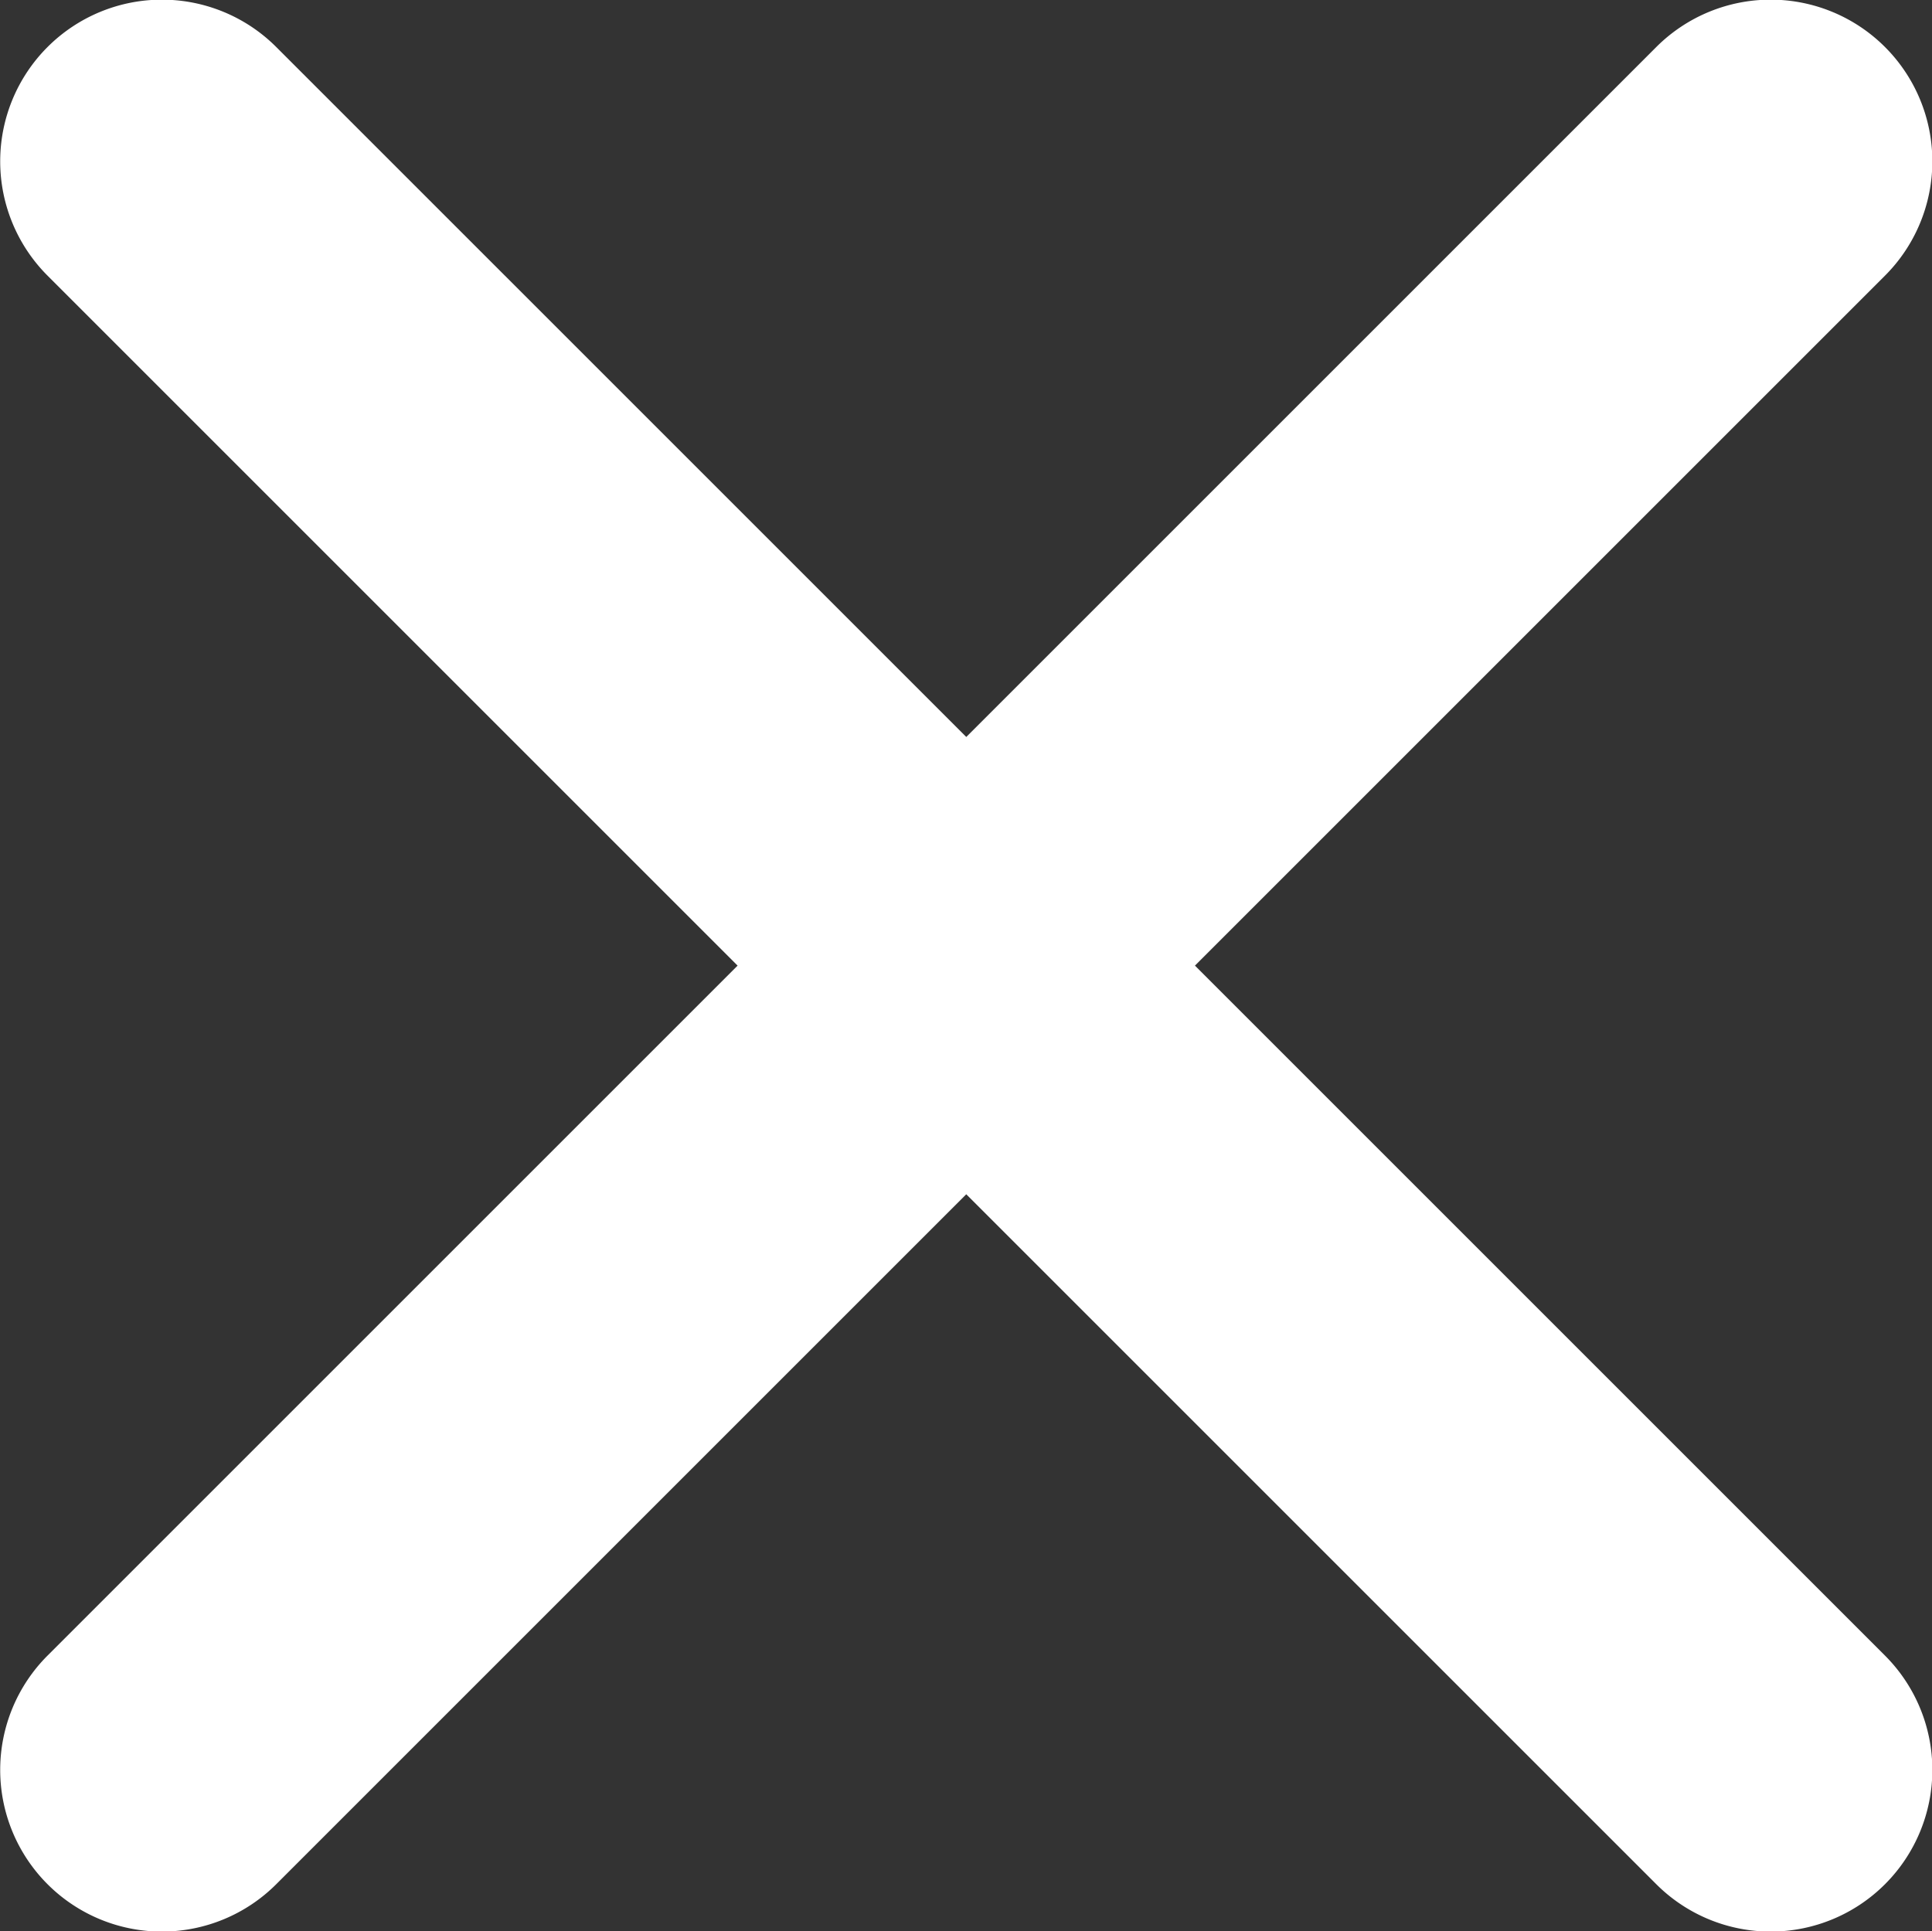
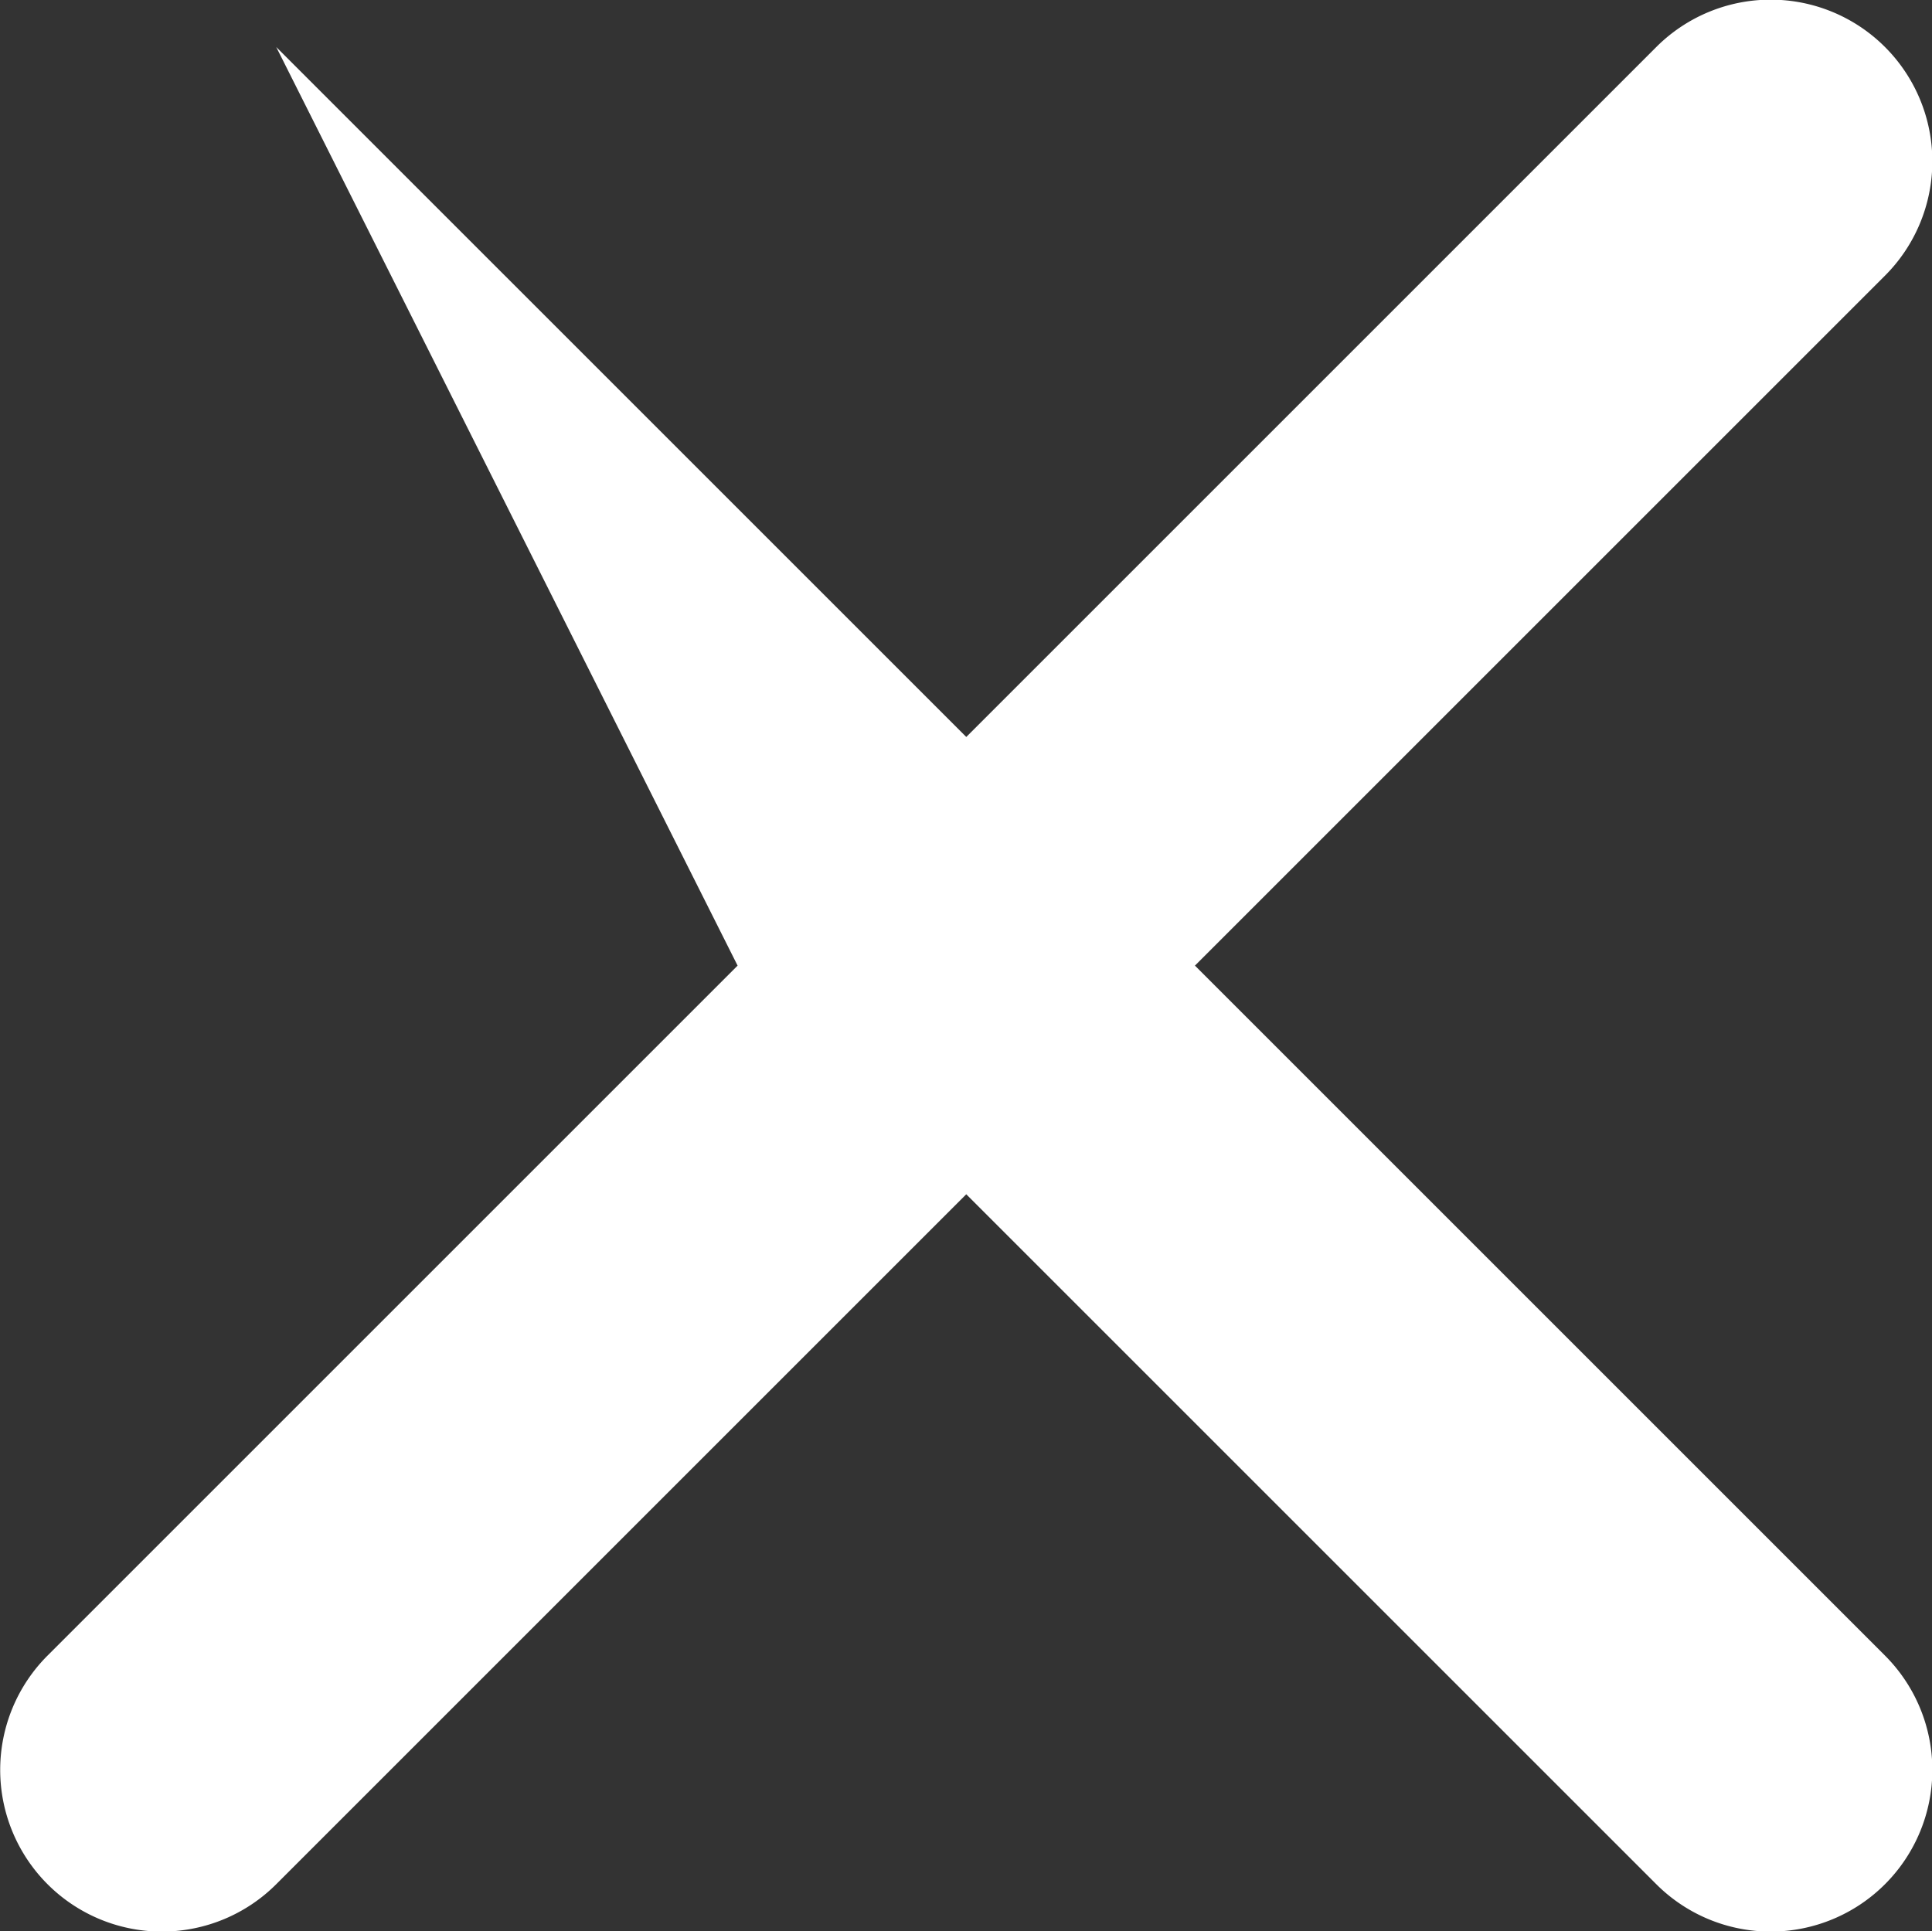
<svg xmlns="http://www.w3.org/2000/svg" width="46.721" height="46.709" viewBox="0 0 46.721 46.709">
  <rect x="0" y="0" width="46.721" height="46.709" fill="#333333" stroke="none" />
-   <path d="M40.182,34.643,56.869,17.956a3.91,3.91,0,0,0-5.53-5.53L34.652,29.113,17.965,12.426a3.91,3.91,0,1,0-5.53,5.53L29.122,34.643,12.435,51.33a3.91,3.91,0,0,0,5.53,5.53L34.652,40.173,51.339,56.86a3.91,3.91,0,1,0,5.53-5.53Z" transform="translate(-11.285 -11.289)" fill="#fff" />
+   <path d="M40.182,34.643,56.869,17.956a3.91,3.91,0,0,0-5.53-5.53L34.652,29.113,17.965,12.426L29.122,34.643,12.435,51.33a3.91,3.91,0,0,0,5.53,5.53L34.652,40.173,51.339,56.86a3.91,3.91,0,1,0,5.53-5.53Z" transform="translate(-11.285 -11.289)" fill="#fff" />
</svg>